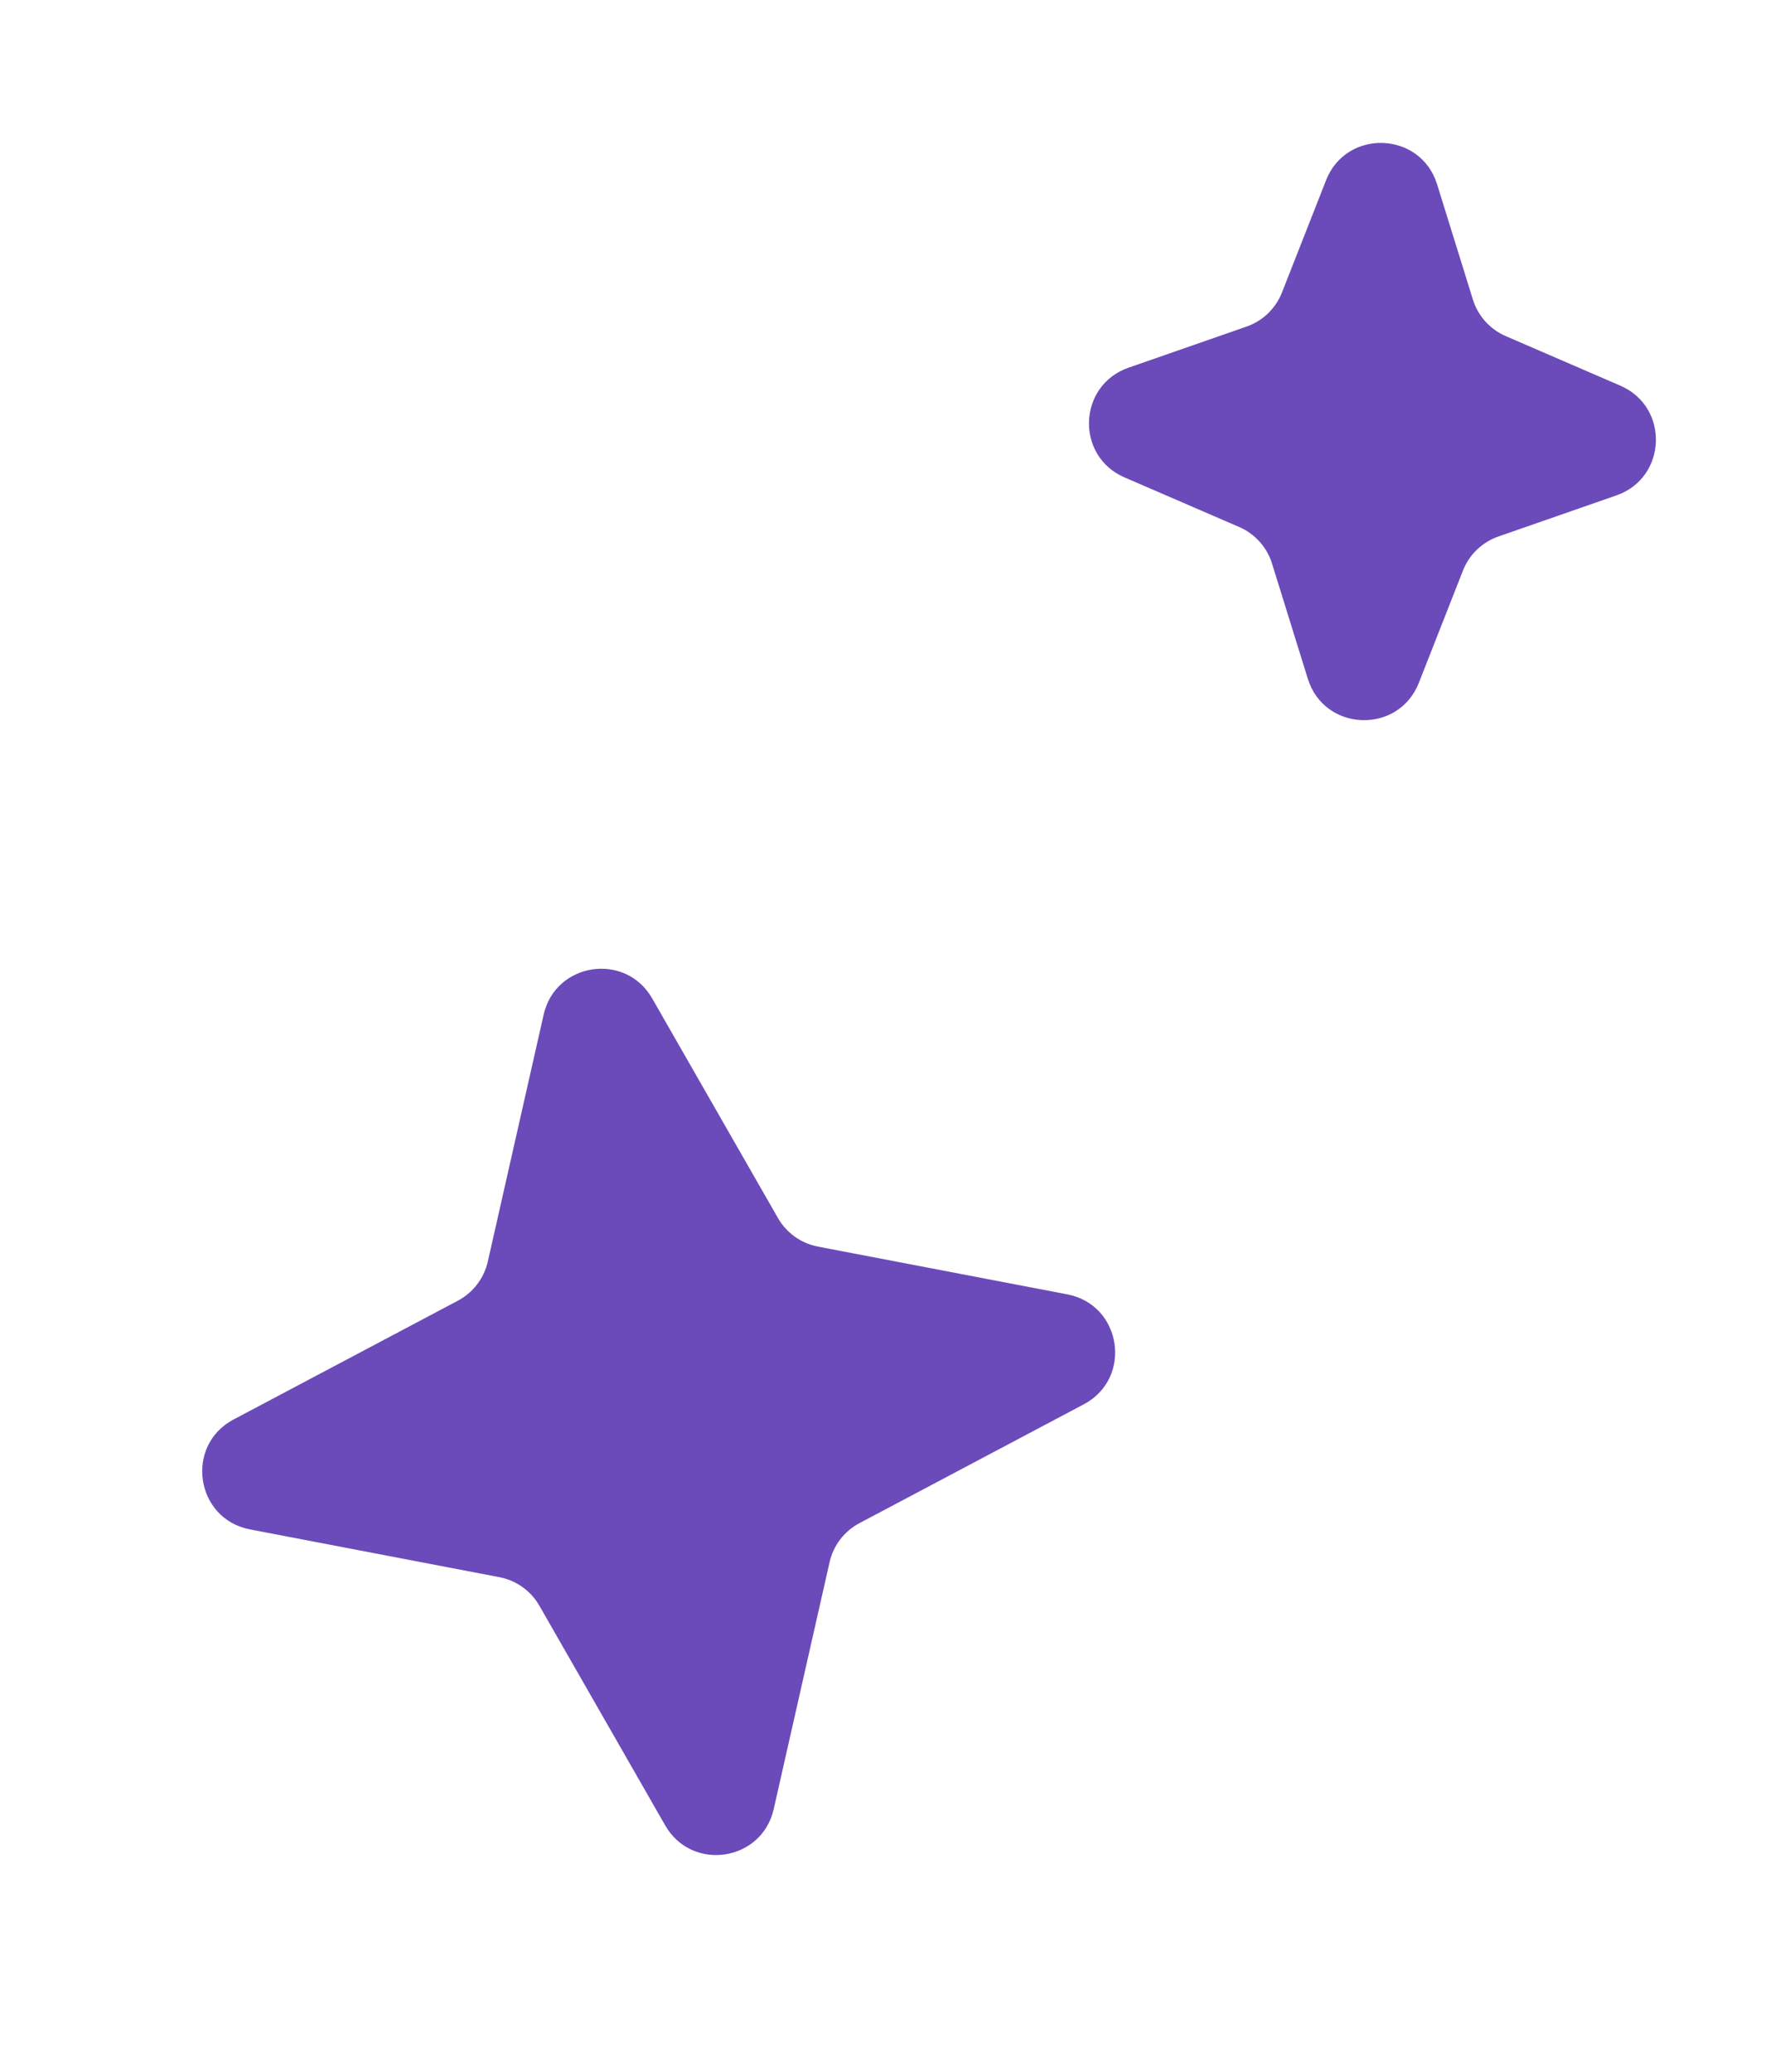
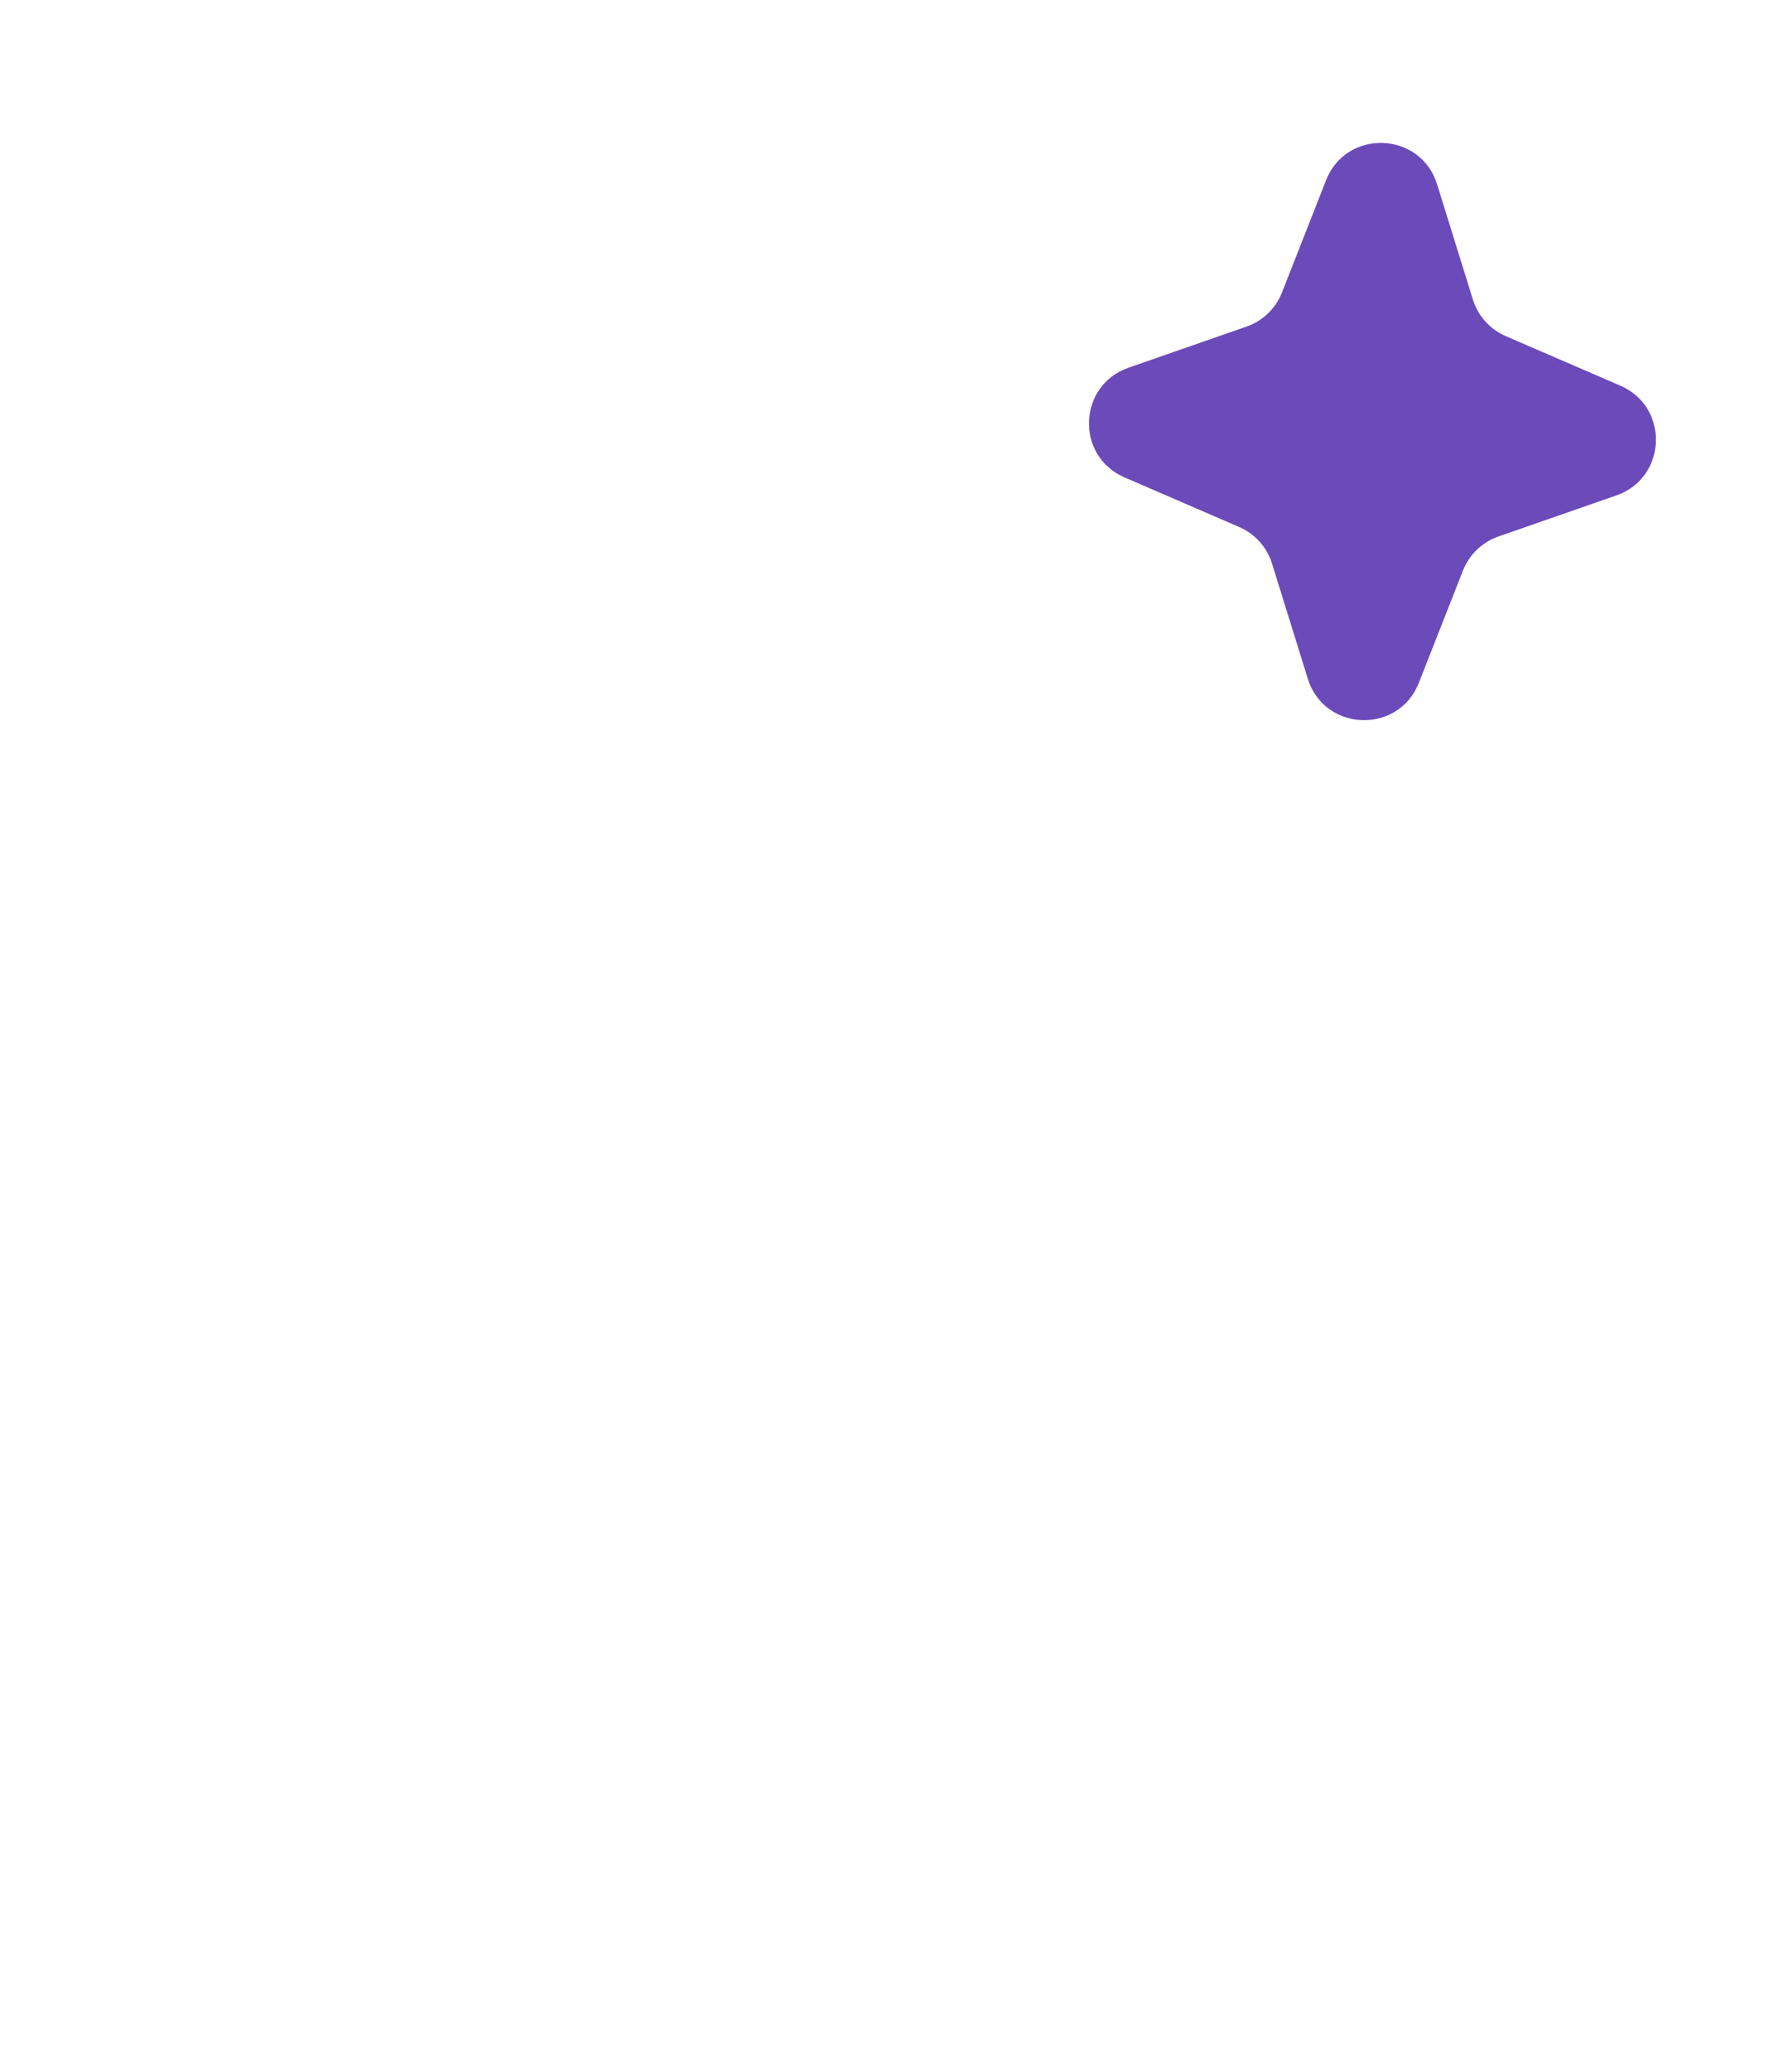
<svg xmlns="http://www.w3.org/2000/svg" width="54" height="63" viewBox="0 0 54 63" fill="none">
-   <path d="M16.539 30.855C16.899 29.262 19.029 28.943 19.84 30.36L23.668 37.04C23.928 37.493 24.372 37.81 24.885 37.908L32.47 39.36C34.132 39.679 34.467 41.911 32.972 42.703L26.147 46.317C25.685 46.561 25.353 46.995 25.238 47.504L23.538 55.013C23.178 56.606 21.049 56.925 20.237 55.508L16.41 48.829C16.15 48.375 15.705 48.058 15.192 47.96L7.607 46.508C5.945 46.19 5.61 43.957 7.106 43.165L13.931 39.552C14.392 39.307 14.724 38.873 14.84 38.364L16.539 30.855Z" fill="#6B4ABA" />
  <path d="M34.21 14.517C32.711 13.869 32.79 11.717 34.333 11.181L37.921 9.932C38.414 9.761 38.808 9.382 39 8.896L40.342 5.482C40.961 3.907 43.218 3.99 43.72 5.605L44.809 9.109C44.964 9.608 45.329 10.014 45.809 10.221L49.297 11.729C50.795 12.377 50.717 14.529 49.174 15.065L45.586 16.314C45.092 16.485 44.698 16.864 44.507 17.35L43.165 20.764C42.545 22.339 40.289 22.256 39.787 20.64L38.698 17.137C38.543 16.638 38.178 16.232 37.698 16.025L34.21 14.517Z" fill="#6B4ABA" />
</svg>